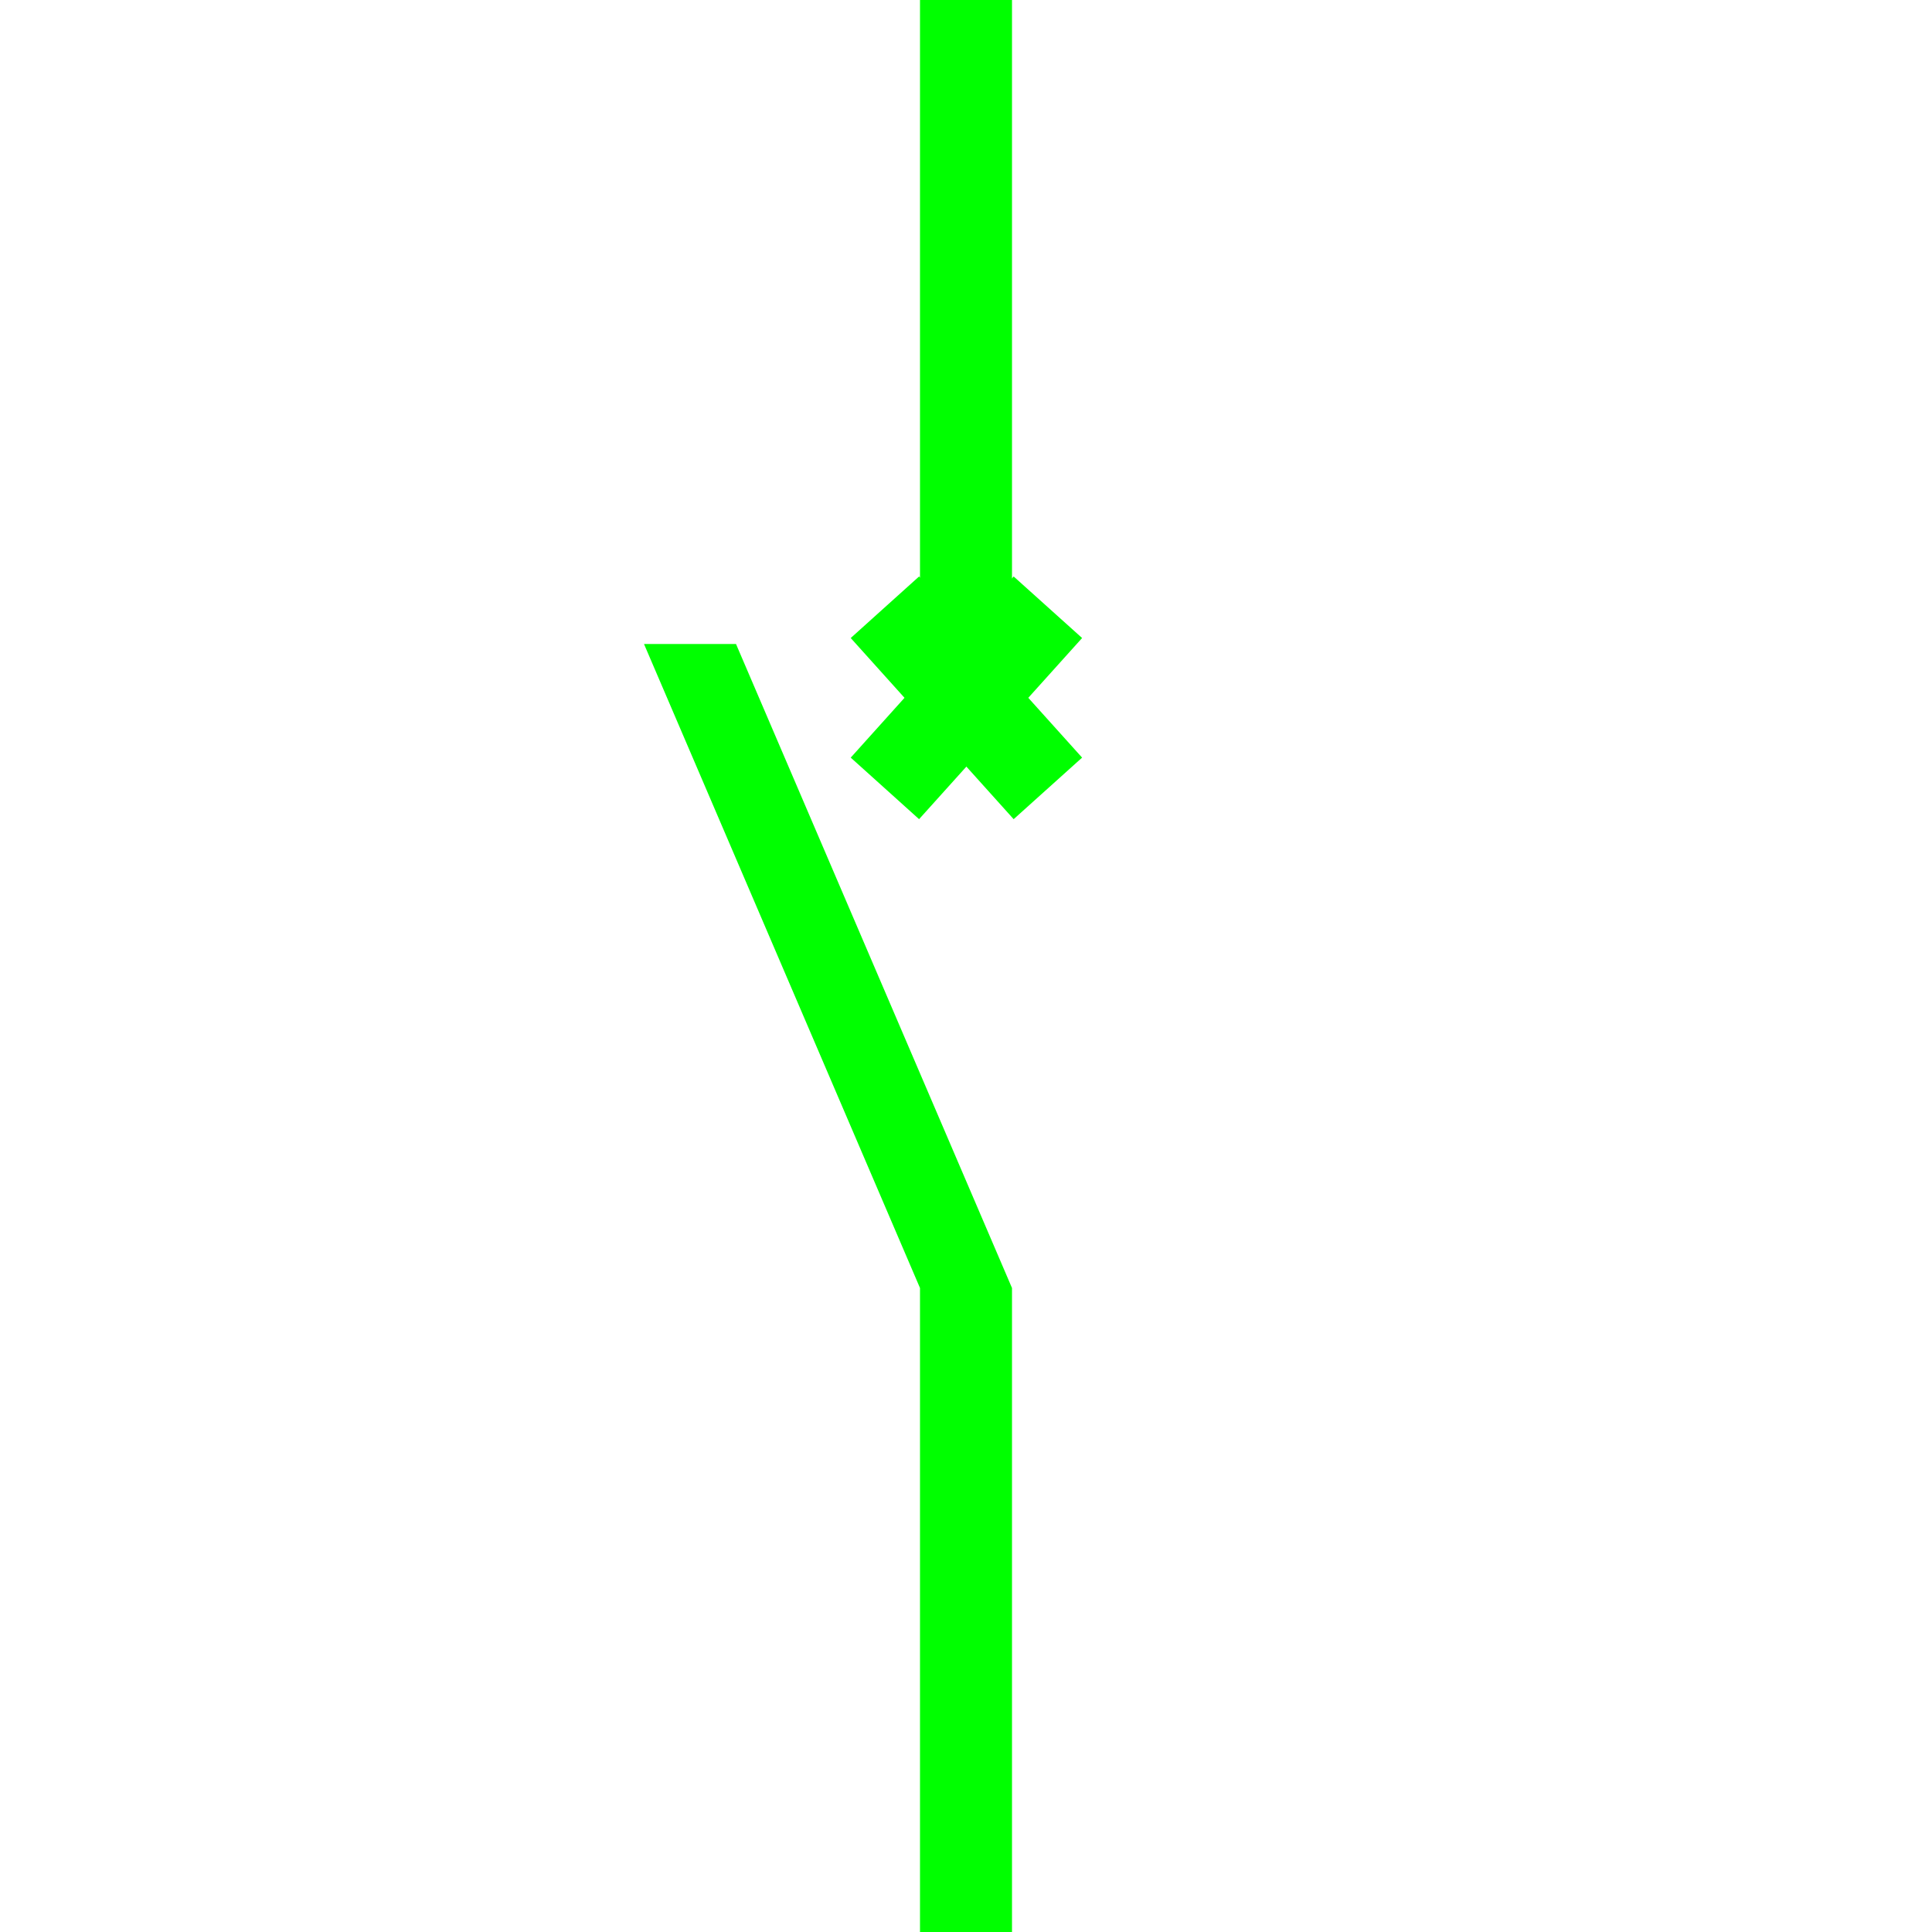
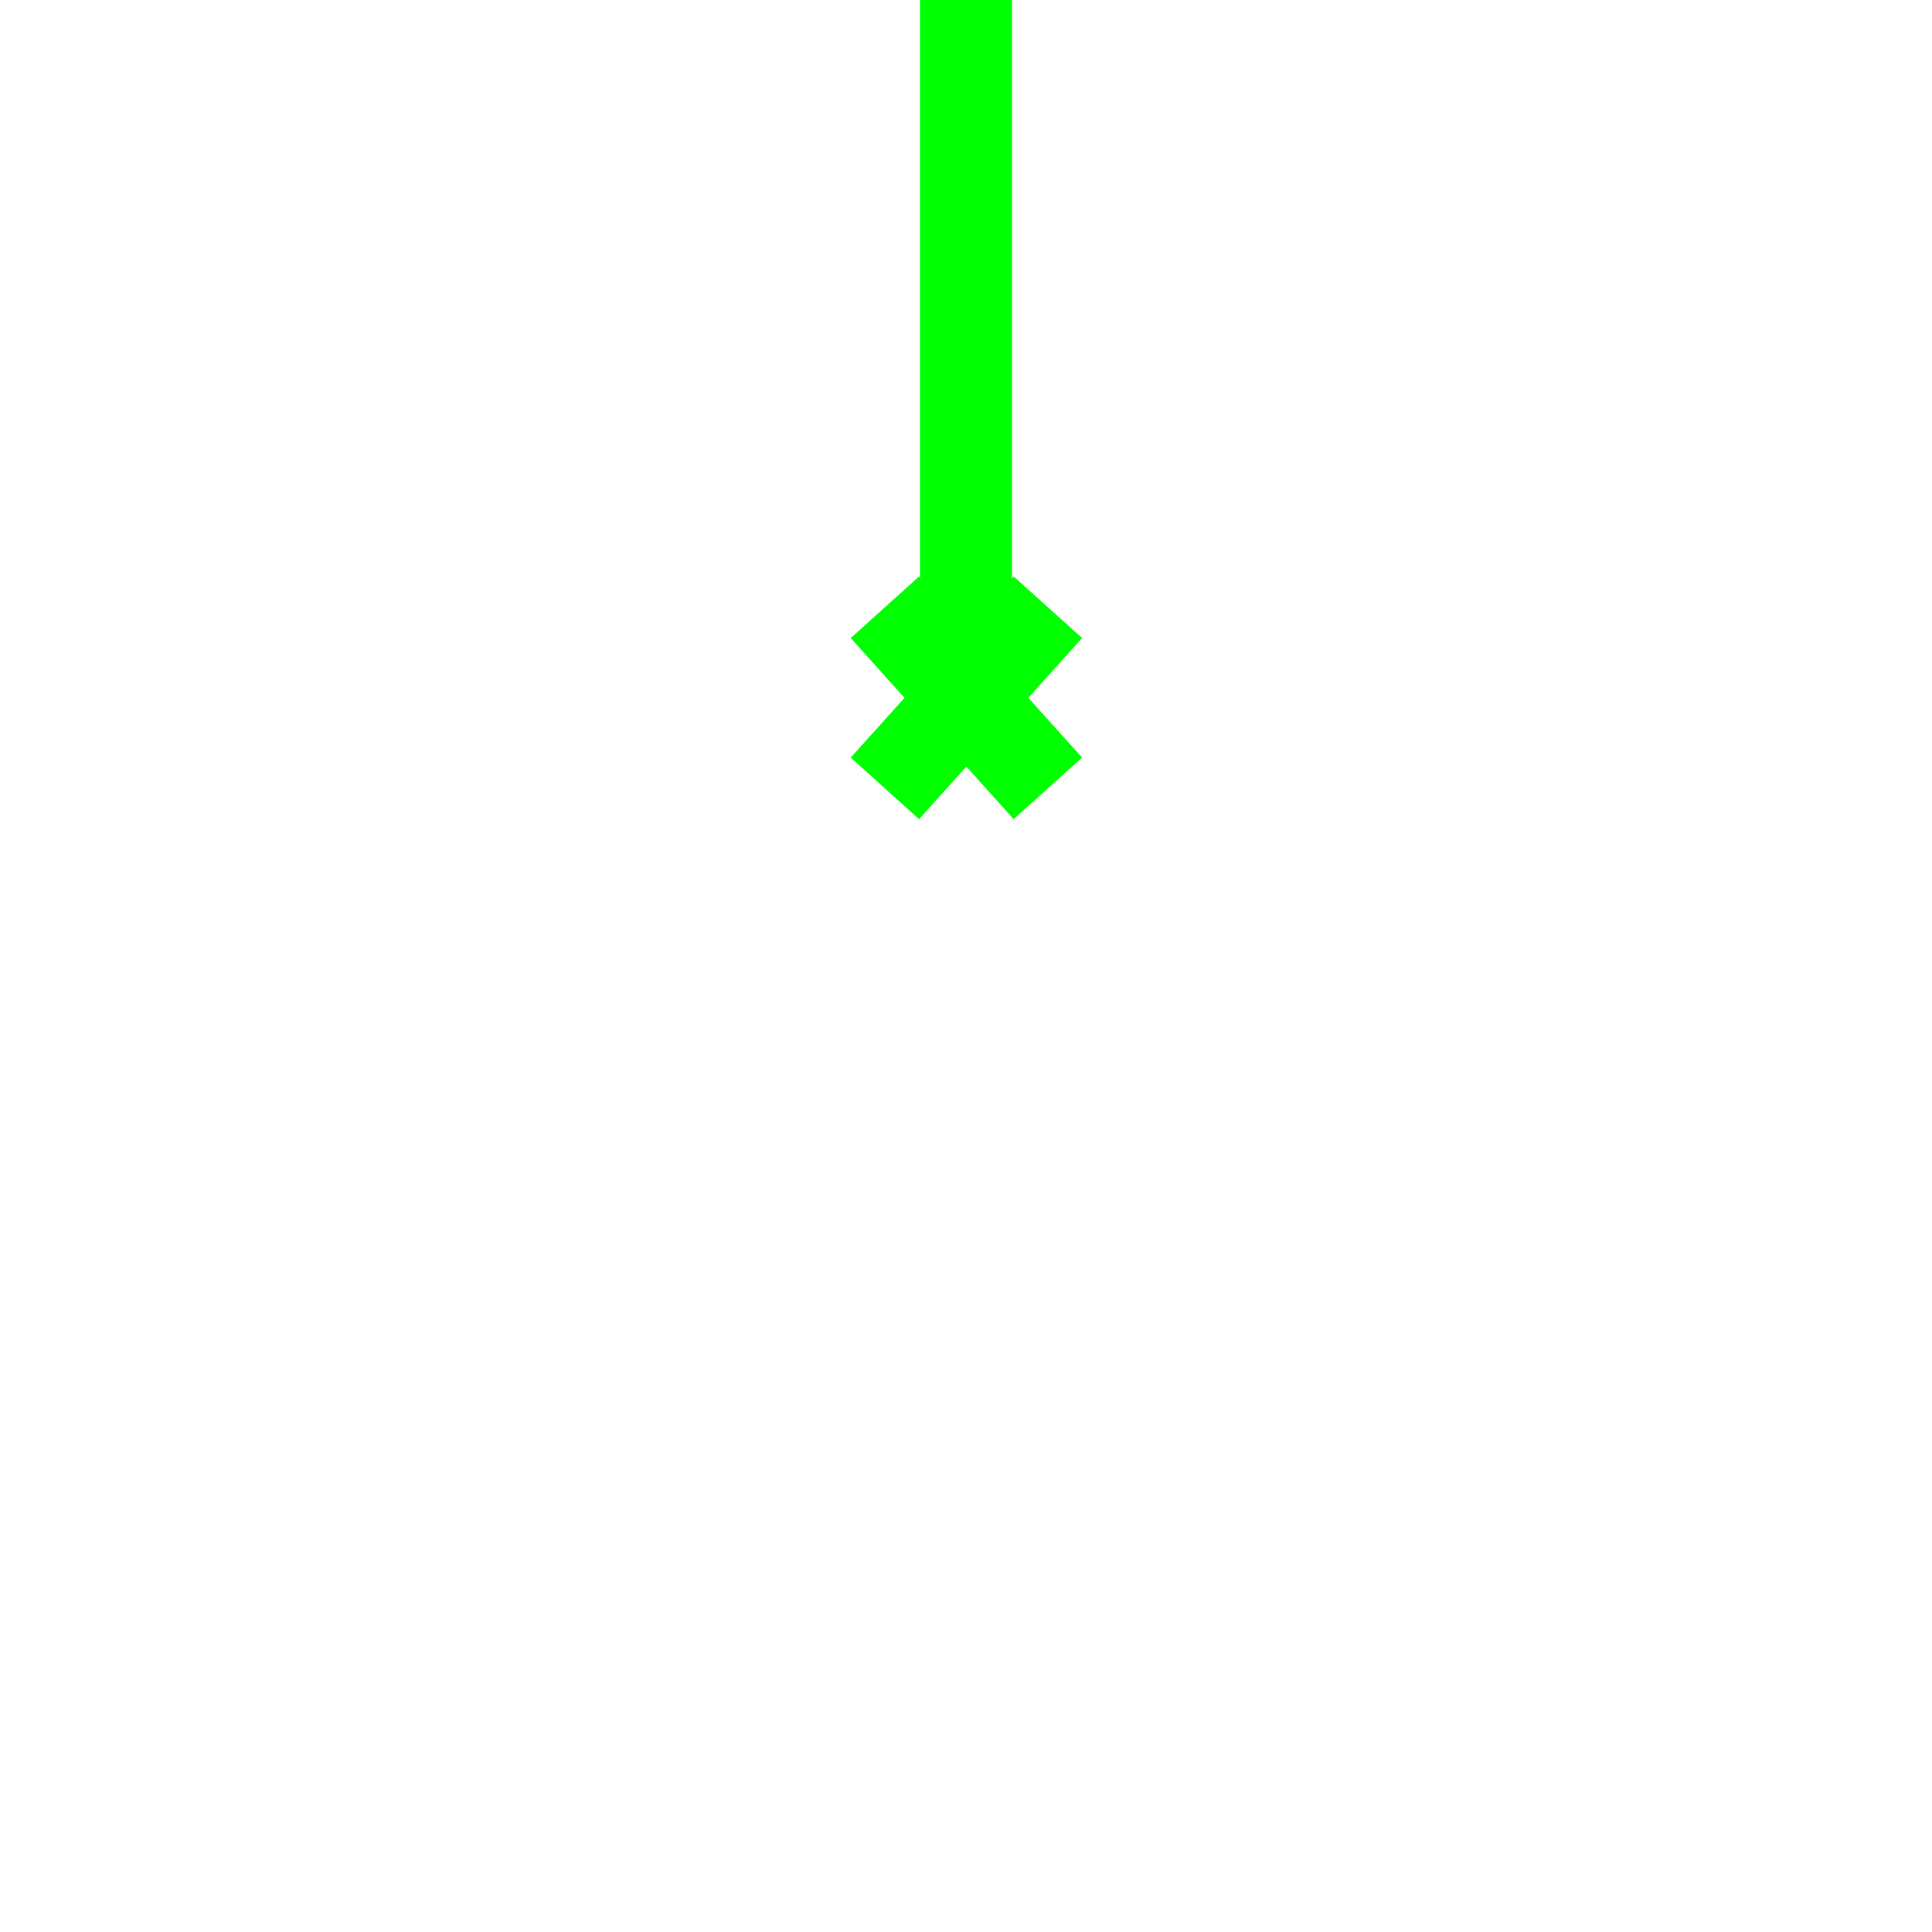
<svg xmlns="http://www.w3.org/2000/svg" width="21px" height="21px" viewBox="0 0 21 21" version="1.1">
  <title>22</title>
  <desc>Created with Sketch.</desc>
  <g id="页面1" stroke="none" stroke-width="1" fill="none" fill-rule="evenodd">
    <g id="jiexiantu" transform="translate(-127, -349)" fill="#00FF00" fill-rule="nonzero">
      <g id="编组" transform="translate(29, 29)">
        <g id="22" transform="translate(105, 320)">
-           <polygon id="路径" points="1 7 4 14 4 21 3 21 3 14 -4.54747351e-13 7" />
          <polygon id="路径" points="2.99 6.266 4.762 8.235 4.018 8.904 2.247 6.935" />
          <polygon id="路径" points="4.018 6.266 4.762 6.935 2.99 8.904 2.247 8.235" />
          <polygon id="路径" points="4 -5.68434189e-13 4 8 3 8 3 -5.68434189e-13" />
        </g>
      </g>
    </g>
  </g>
</svg>